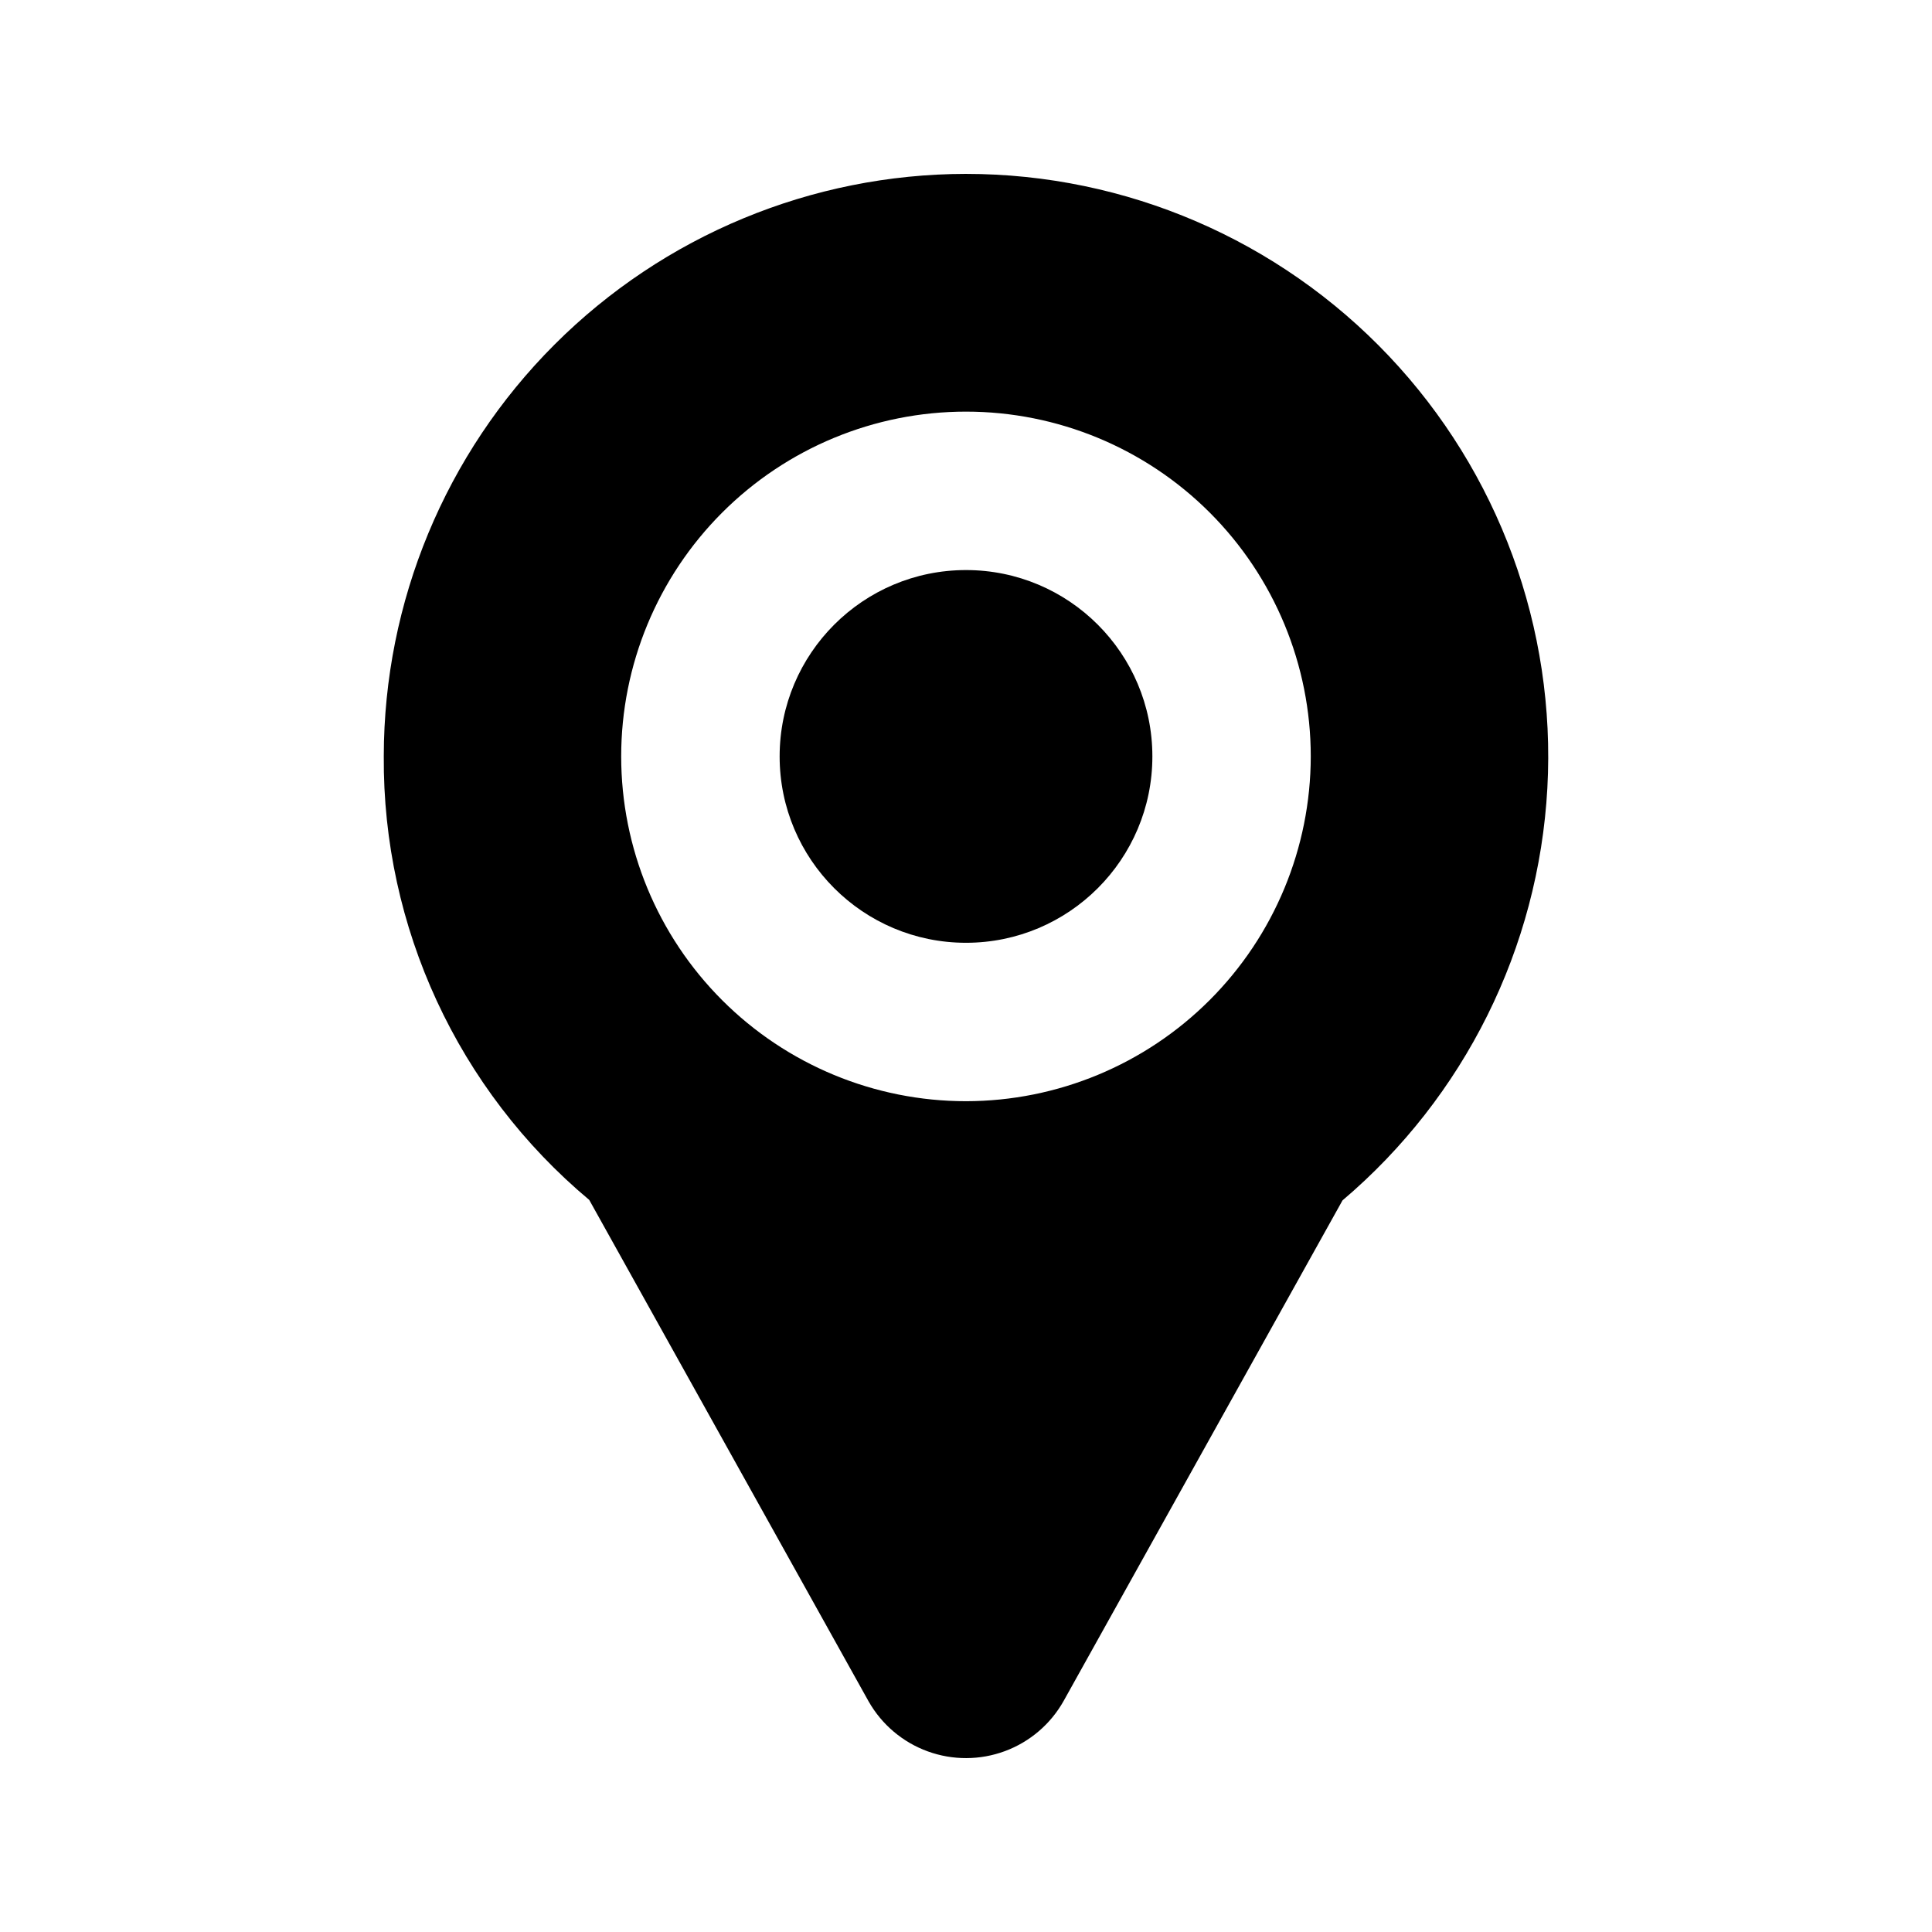
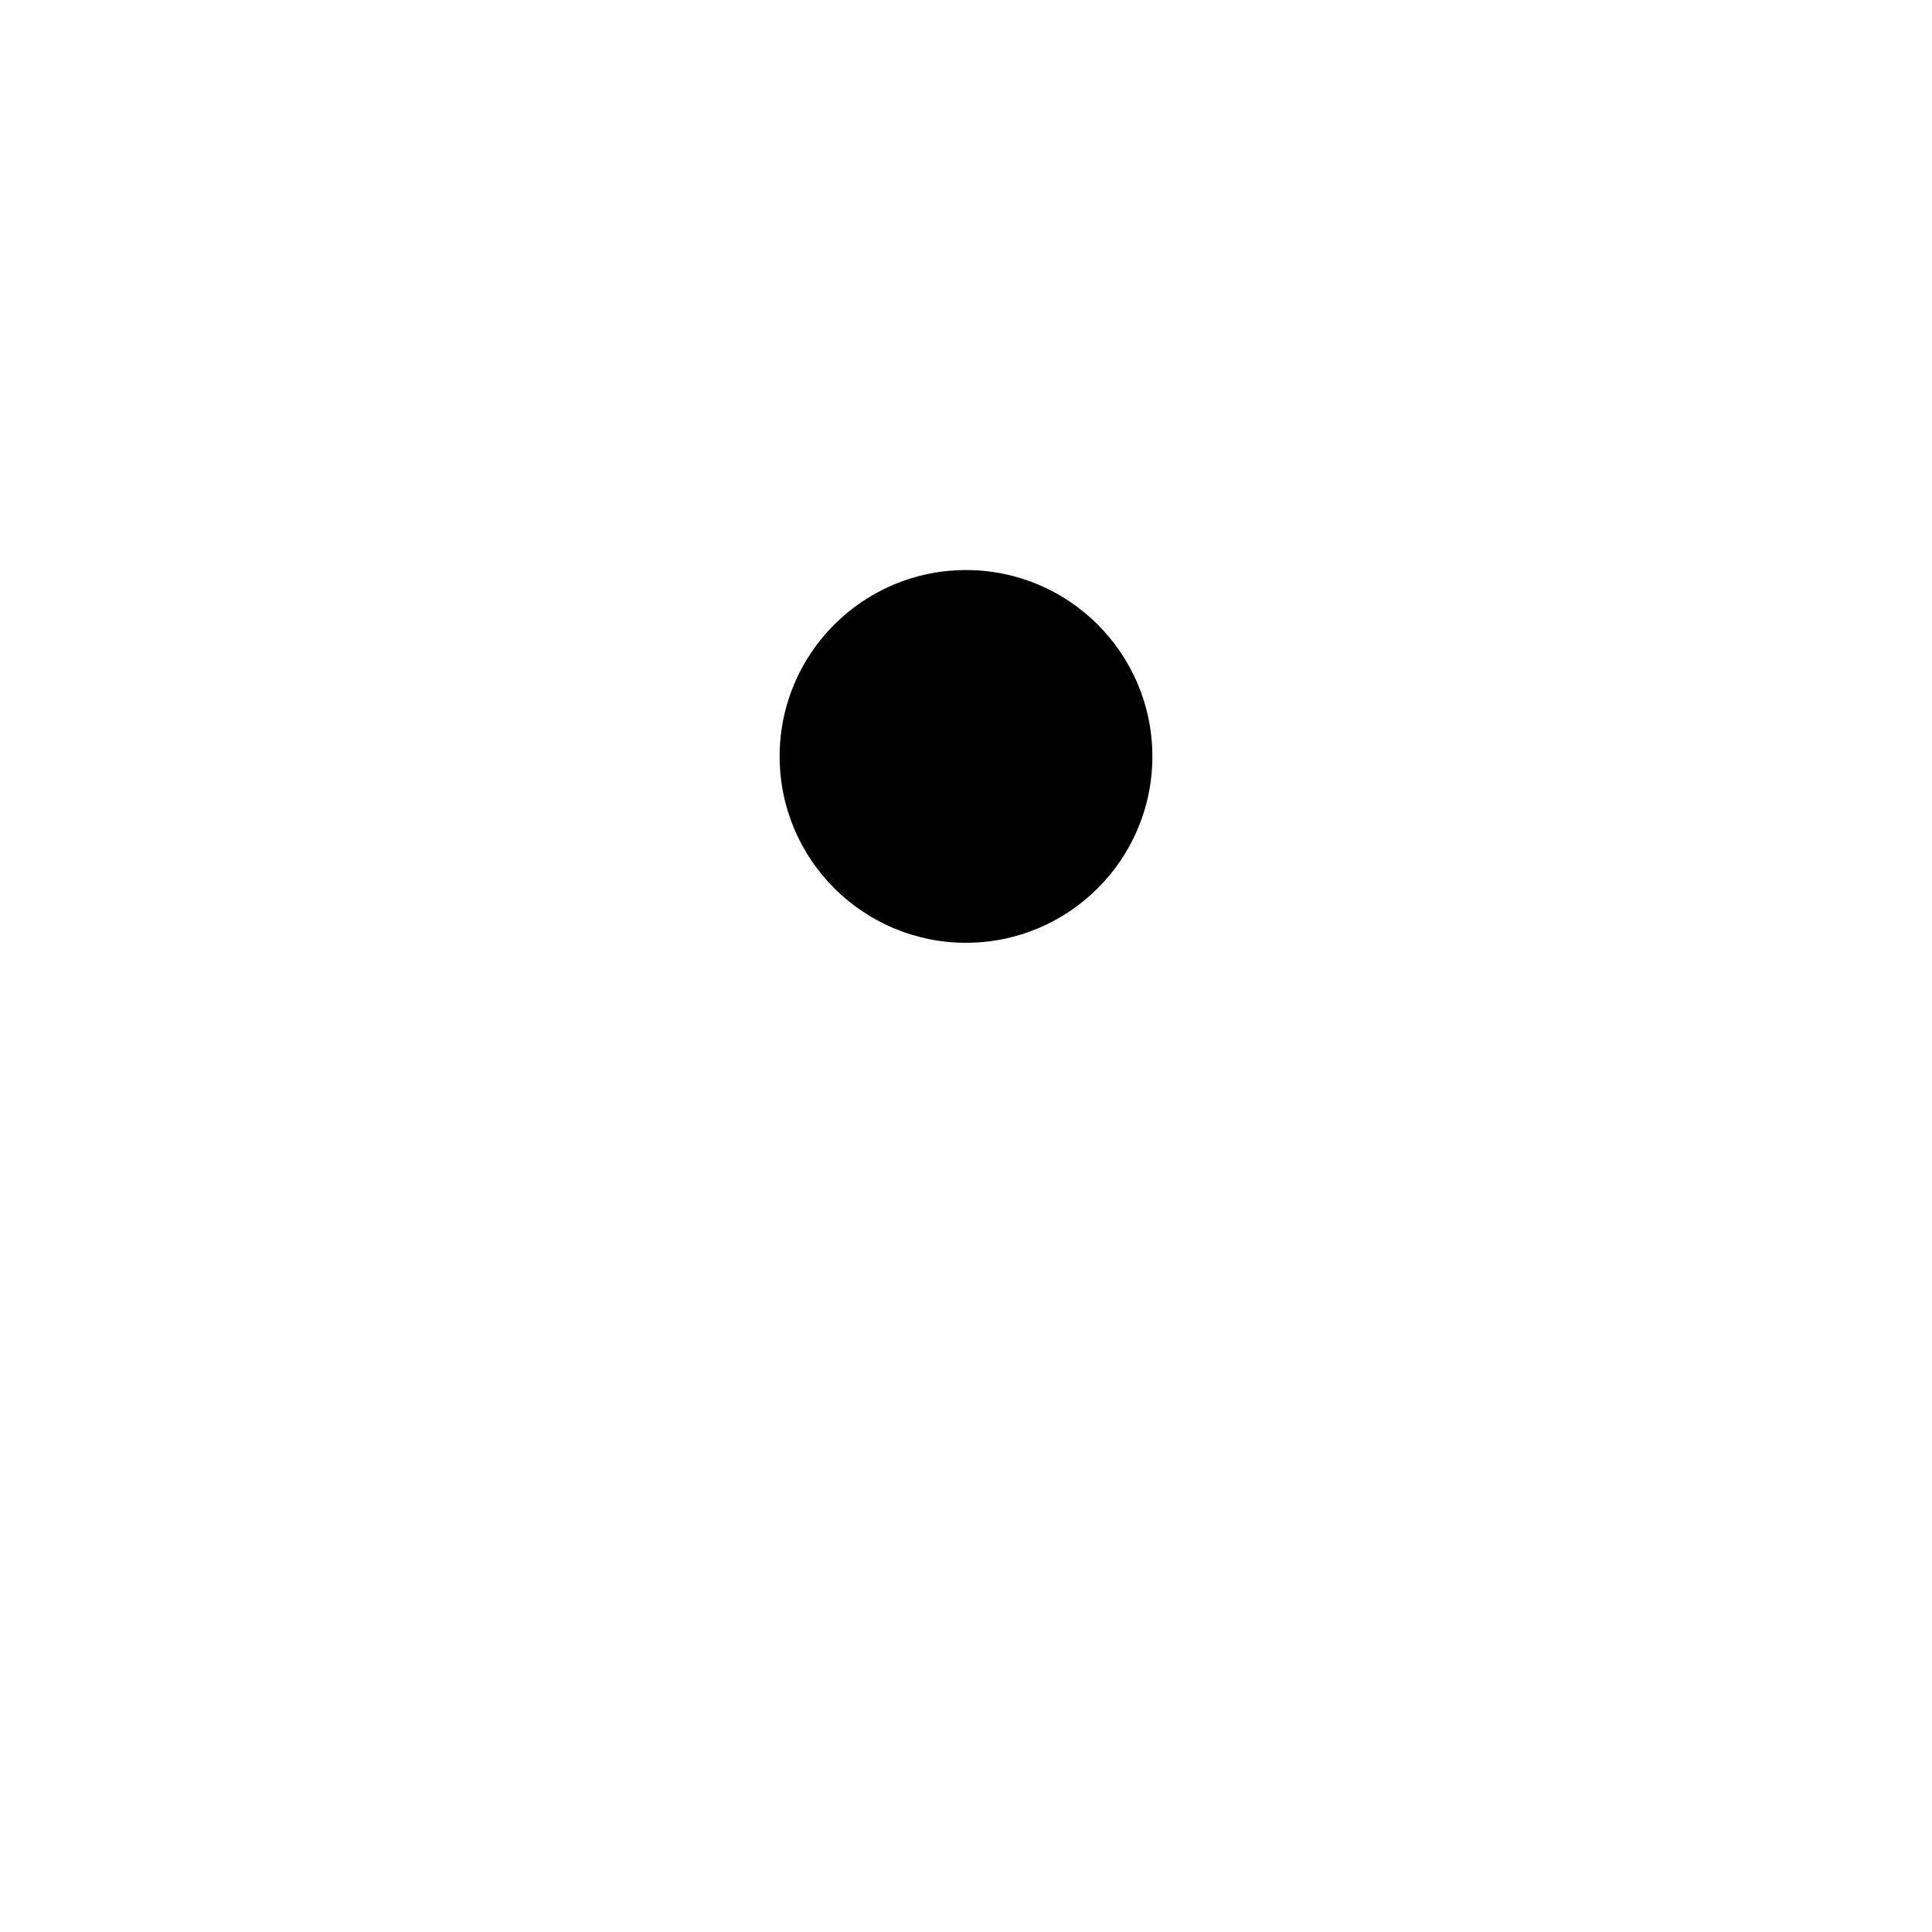
<svg xmlns="http://www.w3.org/2000/svg" fill="#000000" width="800px" height="800px" version="1.1" viewBox="144 144 512 512">
  <g>
    <path d="m449.39 344.46c0 27.277-22.113 49.387-49.387 49.387-27.277 0-49.391-22.109-49.391-49.387 0-27.277 22.113-49.387 49.391-49.387 27.273 0 49.387 22.109 49.387 49.387" />
-     <path d="m400 190.08c-40.91 0.047-80.125 16.316-109.05 45.242-28.926 28.926-45.199 68.145-45.246 109.05-0.309 45.367 19.656 88.504 54.449 117.62l74.055 132.93h0.004c3.481 6.121 9.027 10.805 15.648 13.211 6.617 2.406 13.875 2.379 20.477-0.074 6.602-2.453 12.113-7.176 15.555-13.32l73.883-132.62c32.332-27.414 51.965-66.926 54.289-109.25 2.32-42.328-12.871-83.746-42.012-114.54-29.137-30.789-69.66-48.238-112.05-48.246zm0 245.75c-24.234 0-47.477-9.625-64.613-26.762-17.141-17.133-26.766-40.375-26.766-64.609 0-24.234 9.625-47.477 26.762-64.613 17.137-17.137 40.379-26.766 64.613-26.762 24.234 0 47.477 9.625 64.609 26.762 17.137 17.141 26.762 40.383 26.762 64.617-0.027 24.223-9.664 47.445-26.793 64.574-17.129 17.129-40.352 26.766-64.574 26.793z" />
  </g>
</svg>